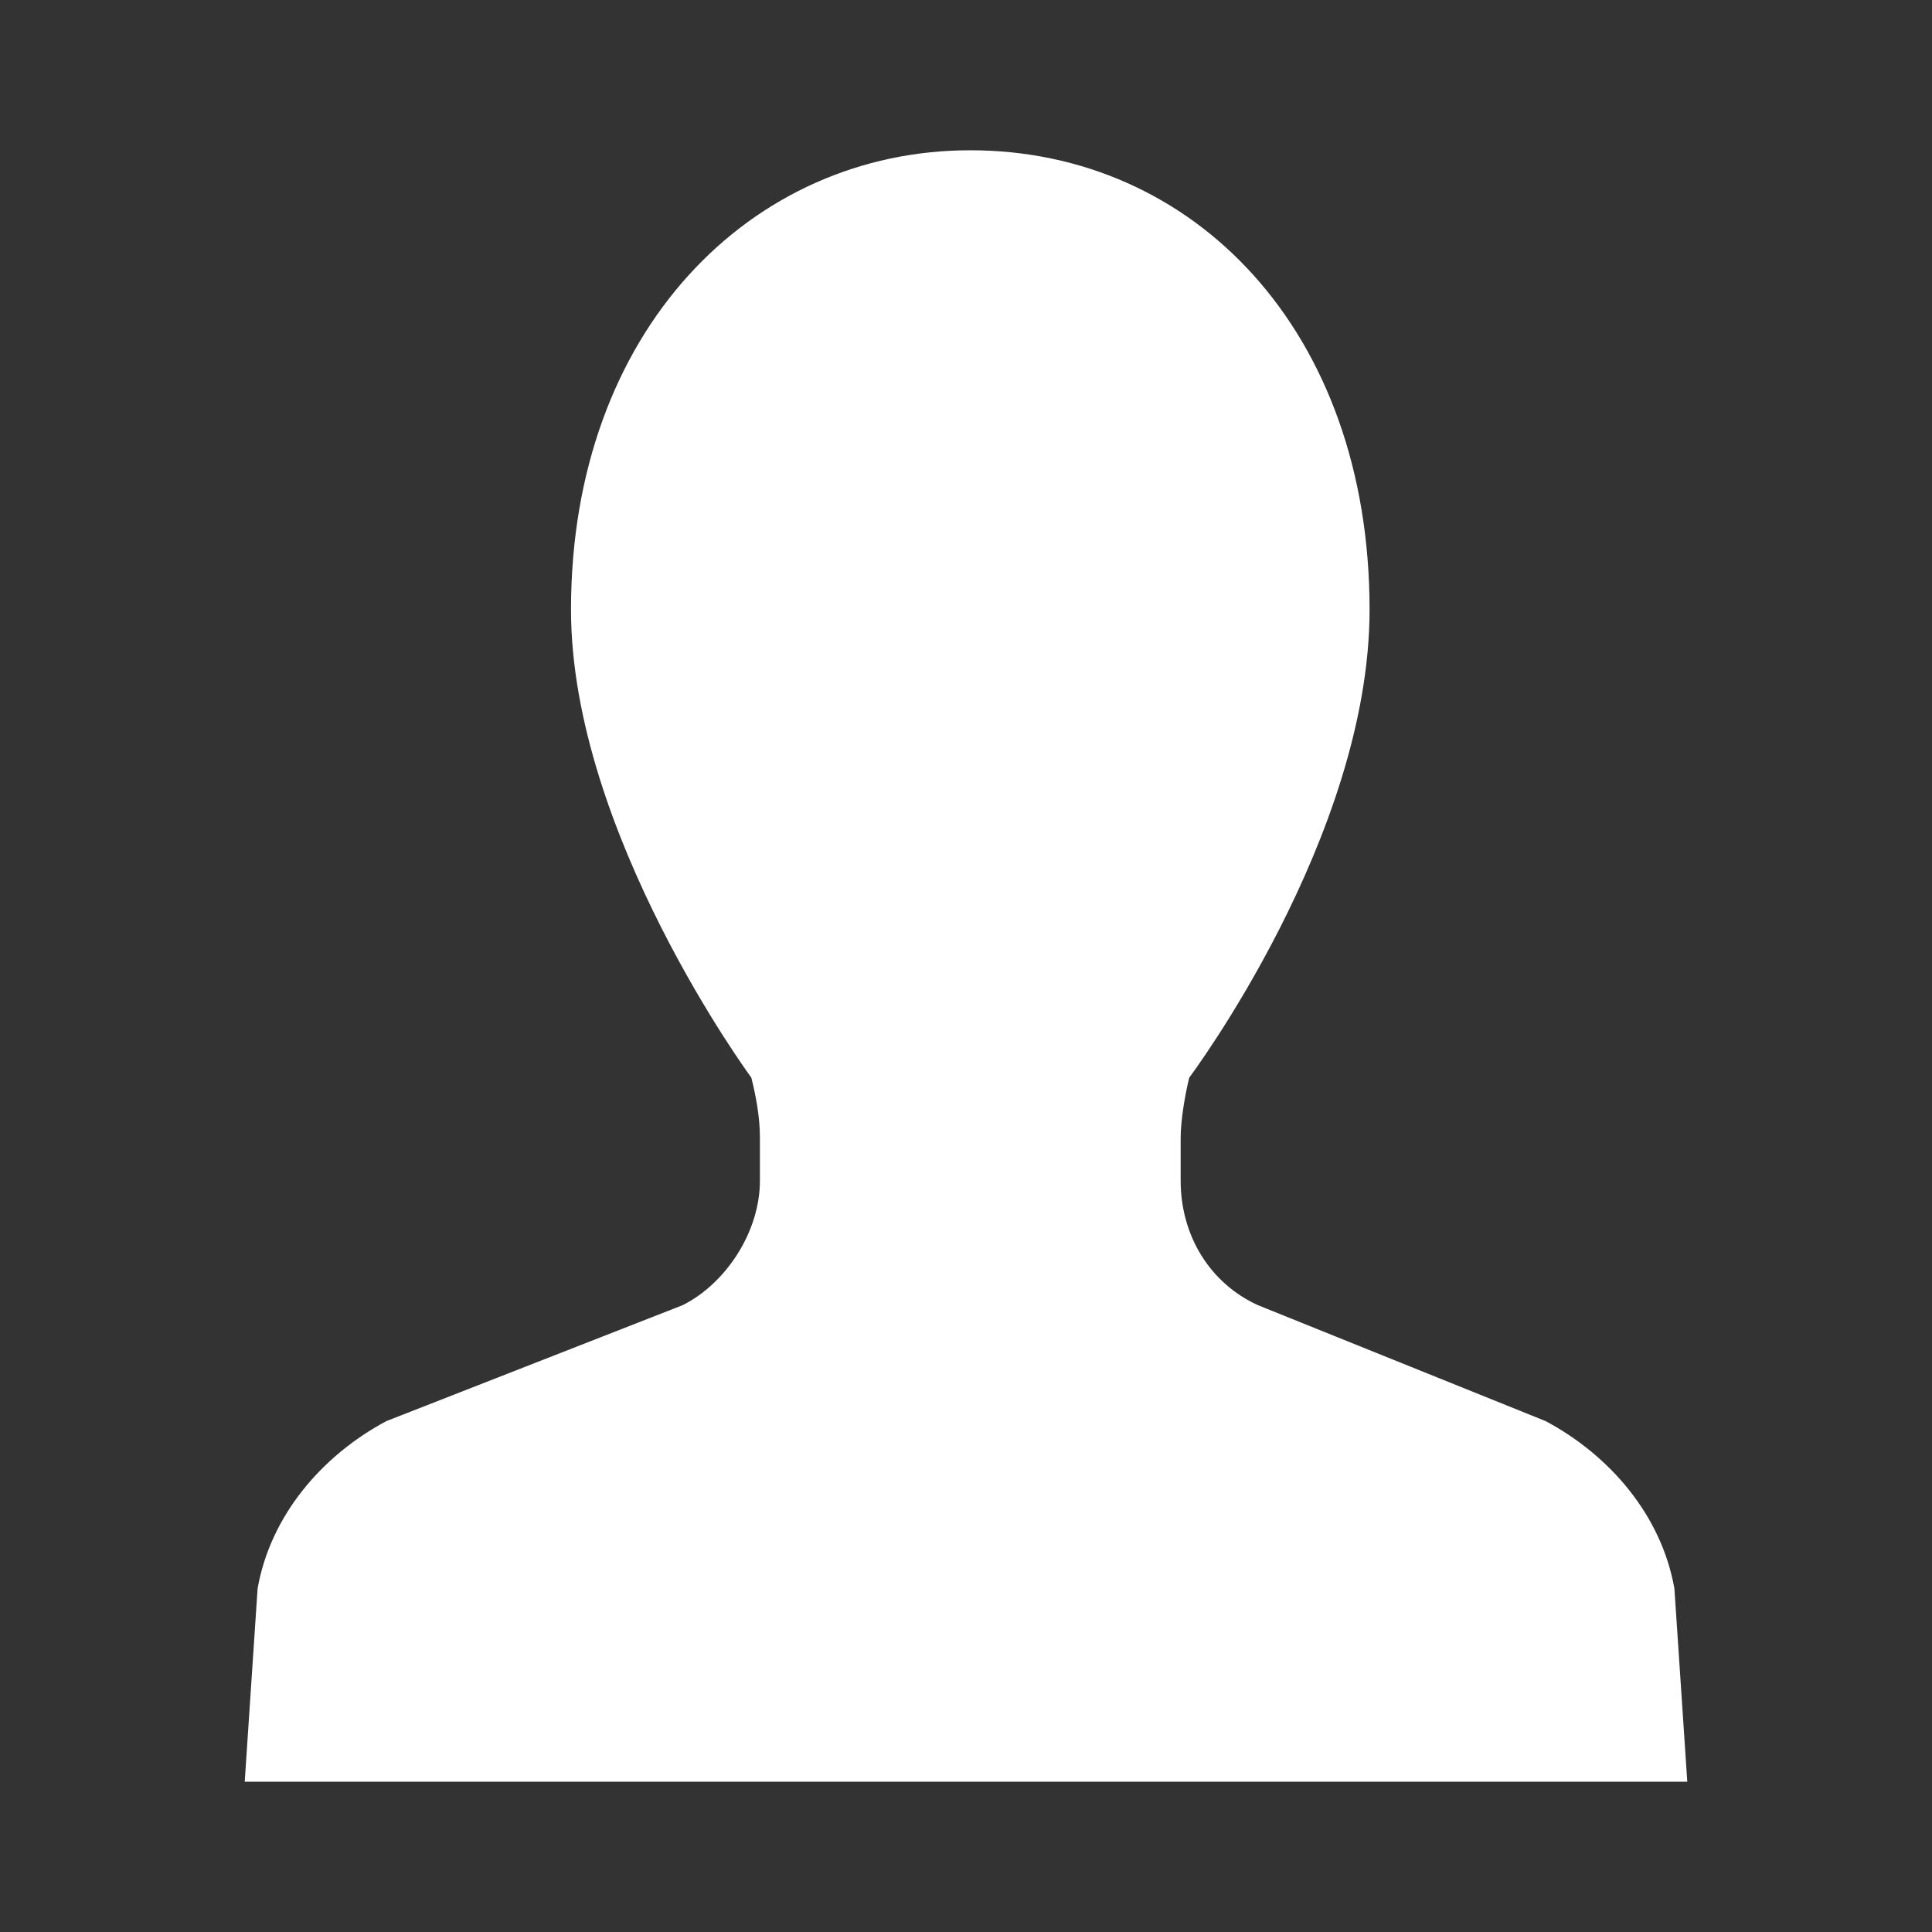
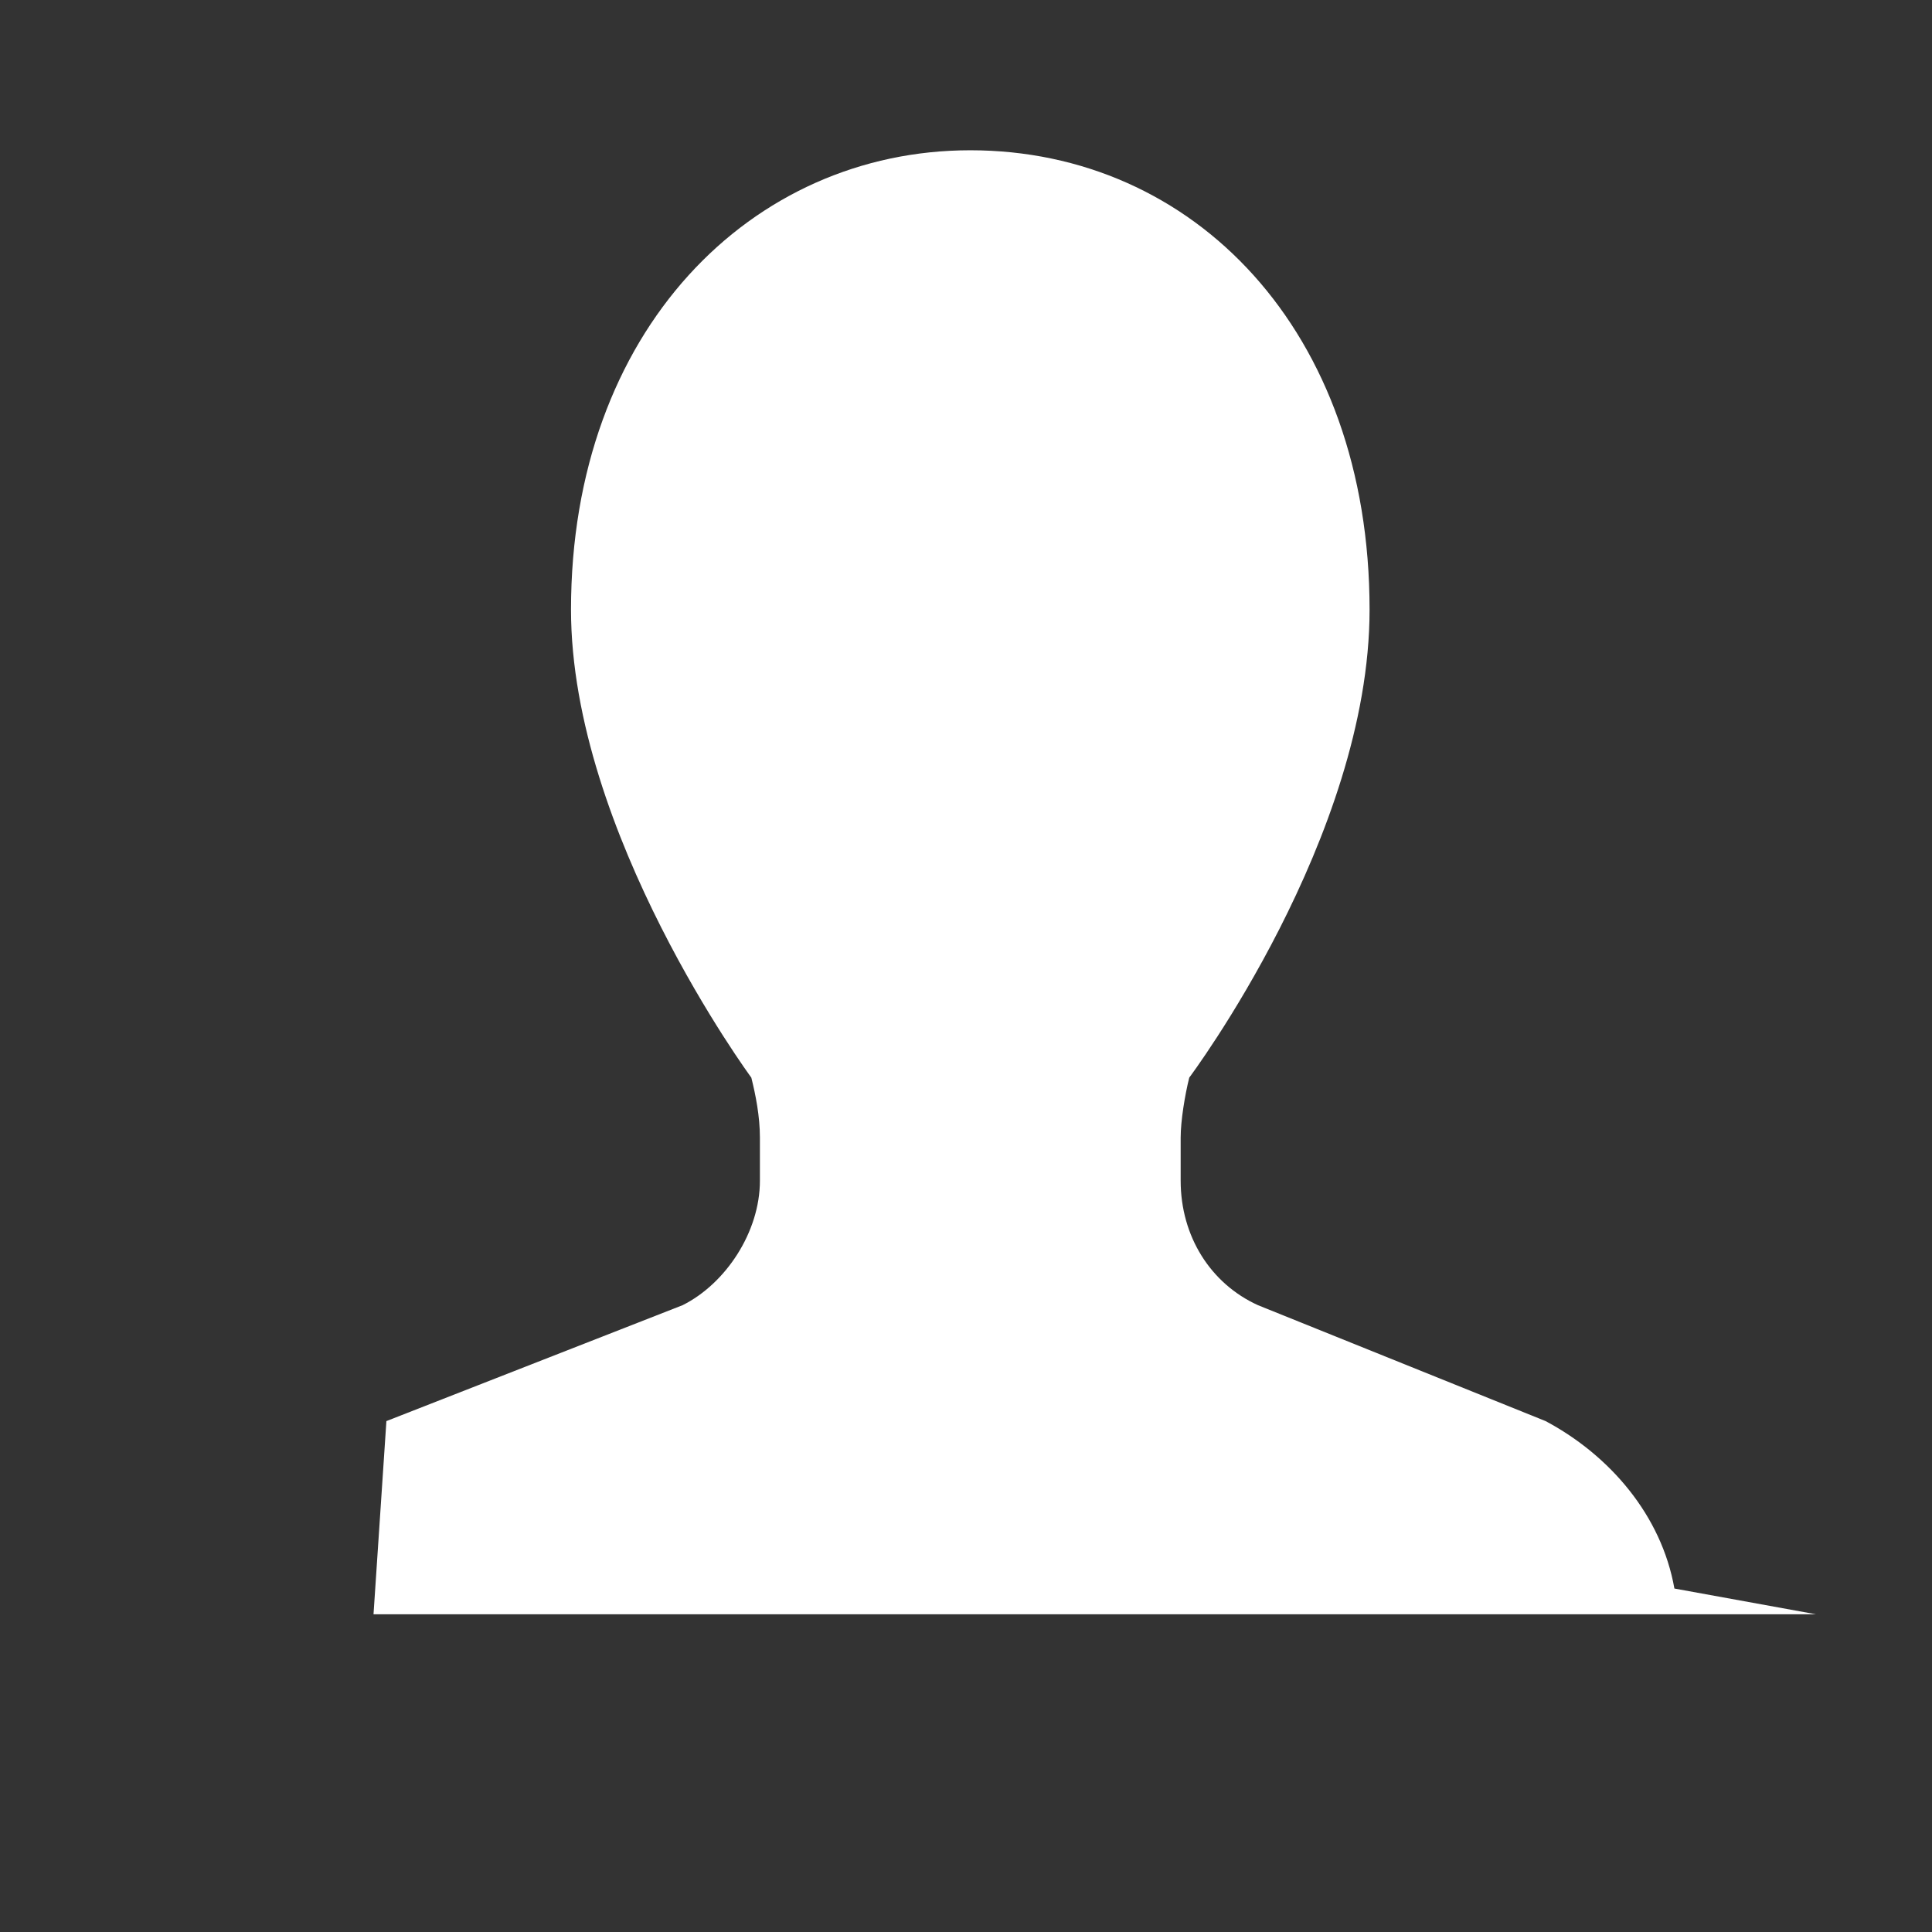
<svg xmlns="http://www.w3.org/2000/svg" version="1.1" id="レイヤー_1" x="0px" y="0px" viewBox="0 0 45 45" style="enable-background:new 0 0 45 45;" xml:space="preserve">
  <rect x="0" y="0" width="45" height="45" fill="#333333" stroke="none" />
  <style type="text/css">
	.st0{fill:#FFFFFF;}
</style>
-   <path class="st0" d="M36,33.1l-6.7-2.7c-1.1-0.5-1.8-1.6-1.8-2.9v-1c0-0.4,0.1-1,0.2-1.4c0,0,4.2-5.6,4.2-10.9  c0-6.5-4.1-10.7-9.3-10.7c-5.1,0-9.3,4.2-9.3,10.7c0,5.2,4.2,10.9,4.2,10.9c0.1,0.4,0.2,0.9,0.2,1.4v1c0,1.2-0.8,2.4-1.8,2.9L9,33.1  c-1.5,0.8-2.7,2.2-3,3.9l-0.3,4.5h33.6L39,37C38.7,35.3,37.5,33.9,36,33.1z" />
+   <path class="st0" d="M36,33.1l-6.7-2.7c-1.1-0.5-1.8-1.6-1.8-2.9v-1c0-0.4,0.1-1,0.2-1.4c0,0,4.2-5.6,4.2-10.9  c0-6.5-4.1-10.7-9.3-10.7c-5.1,0-9.3,4.2-9.3,10.7c0,5.2,4.2,10.9,4.2,10.9c0.1,0.4,0.2,0.9,0.2,1.4v1c0,1.2-0.8,2.4-1.8,2.9L9,33.1  l-0.3,4.5h33.6L39,37C38.7,35.3,37.5,33.9,36,33.1z" />
</svg>